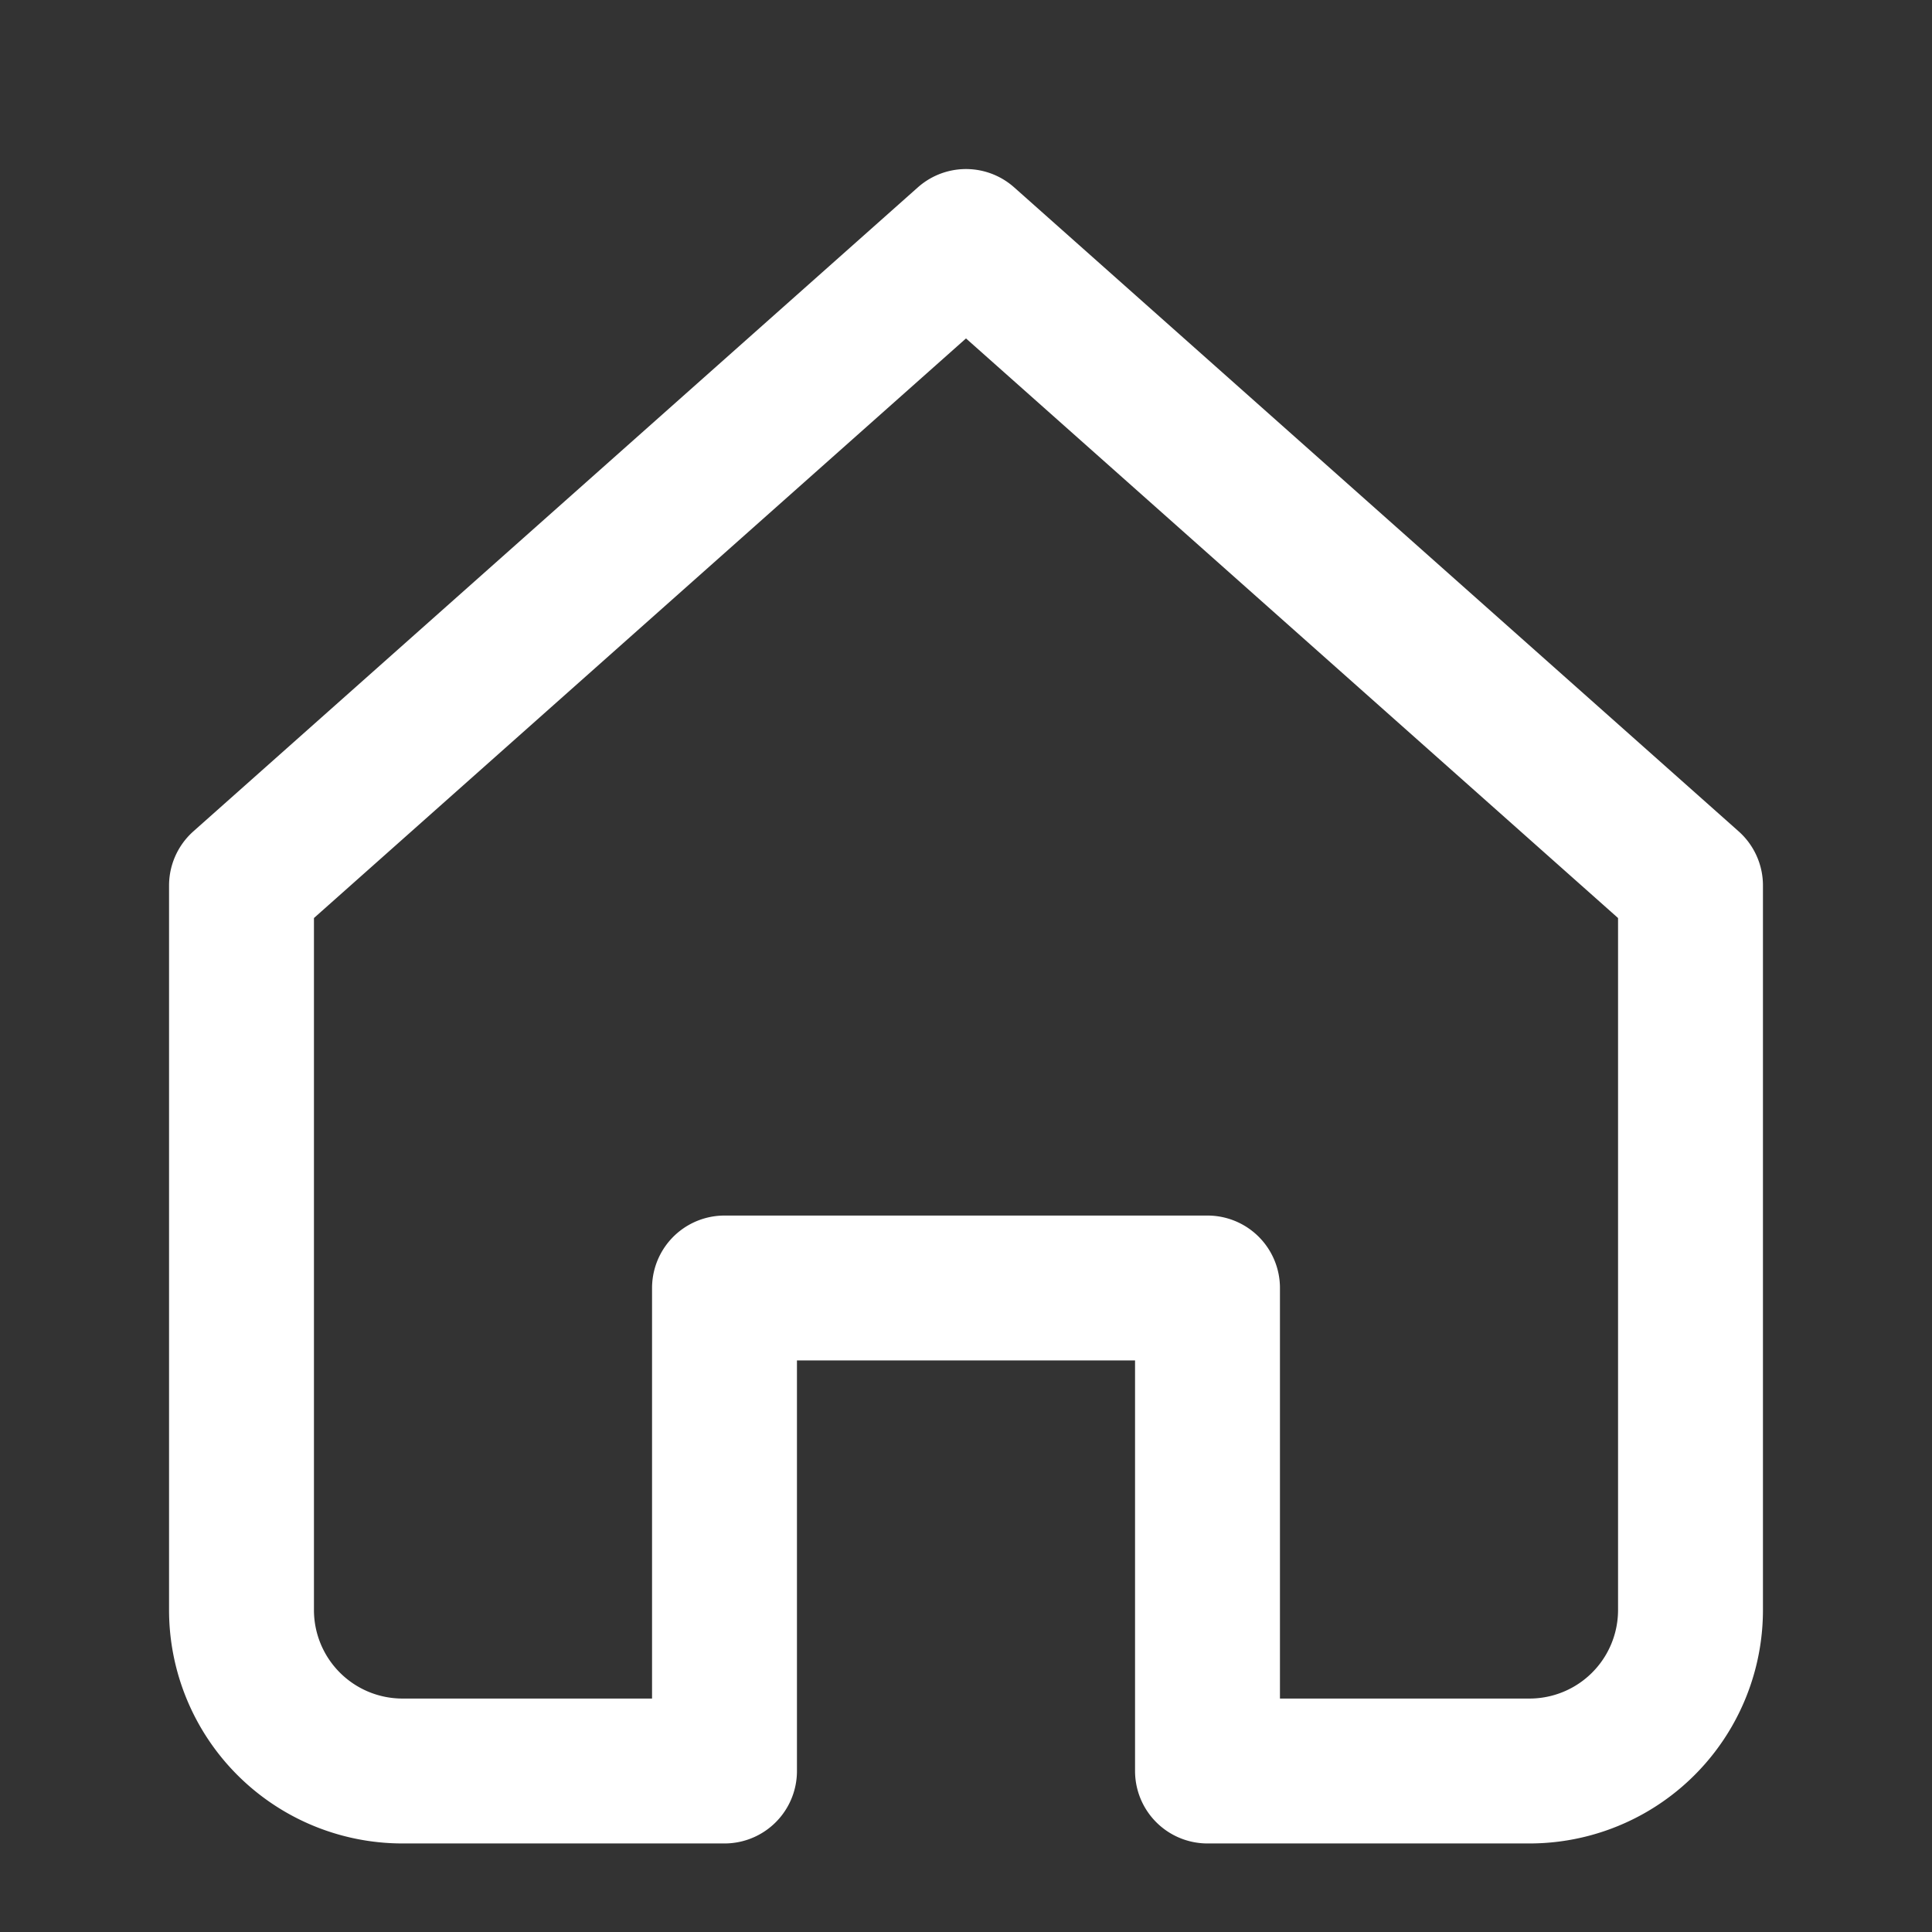
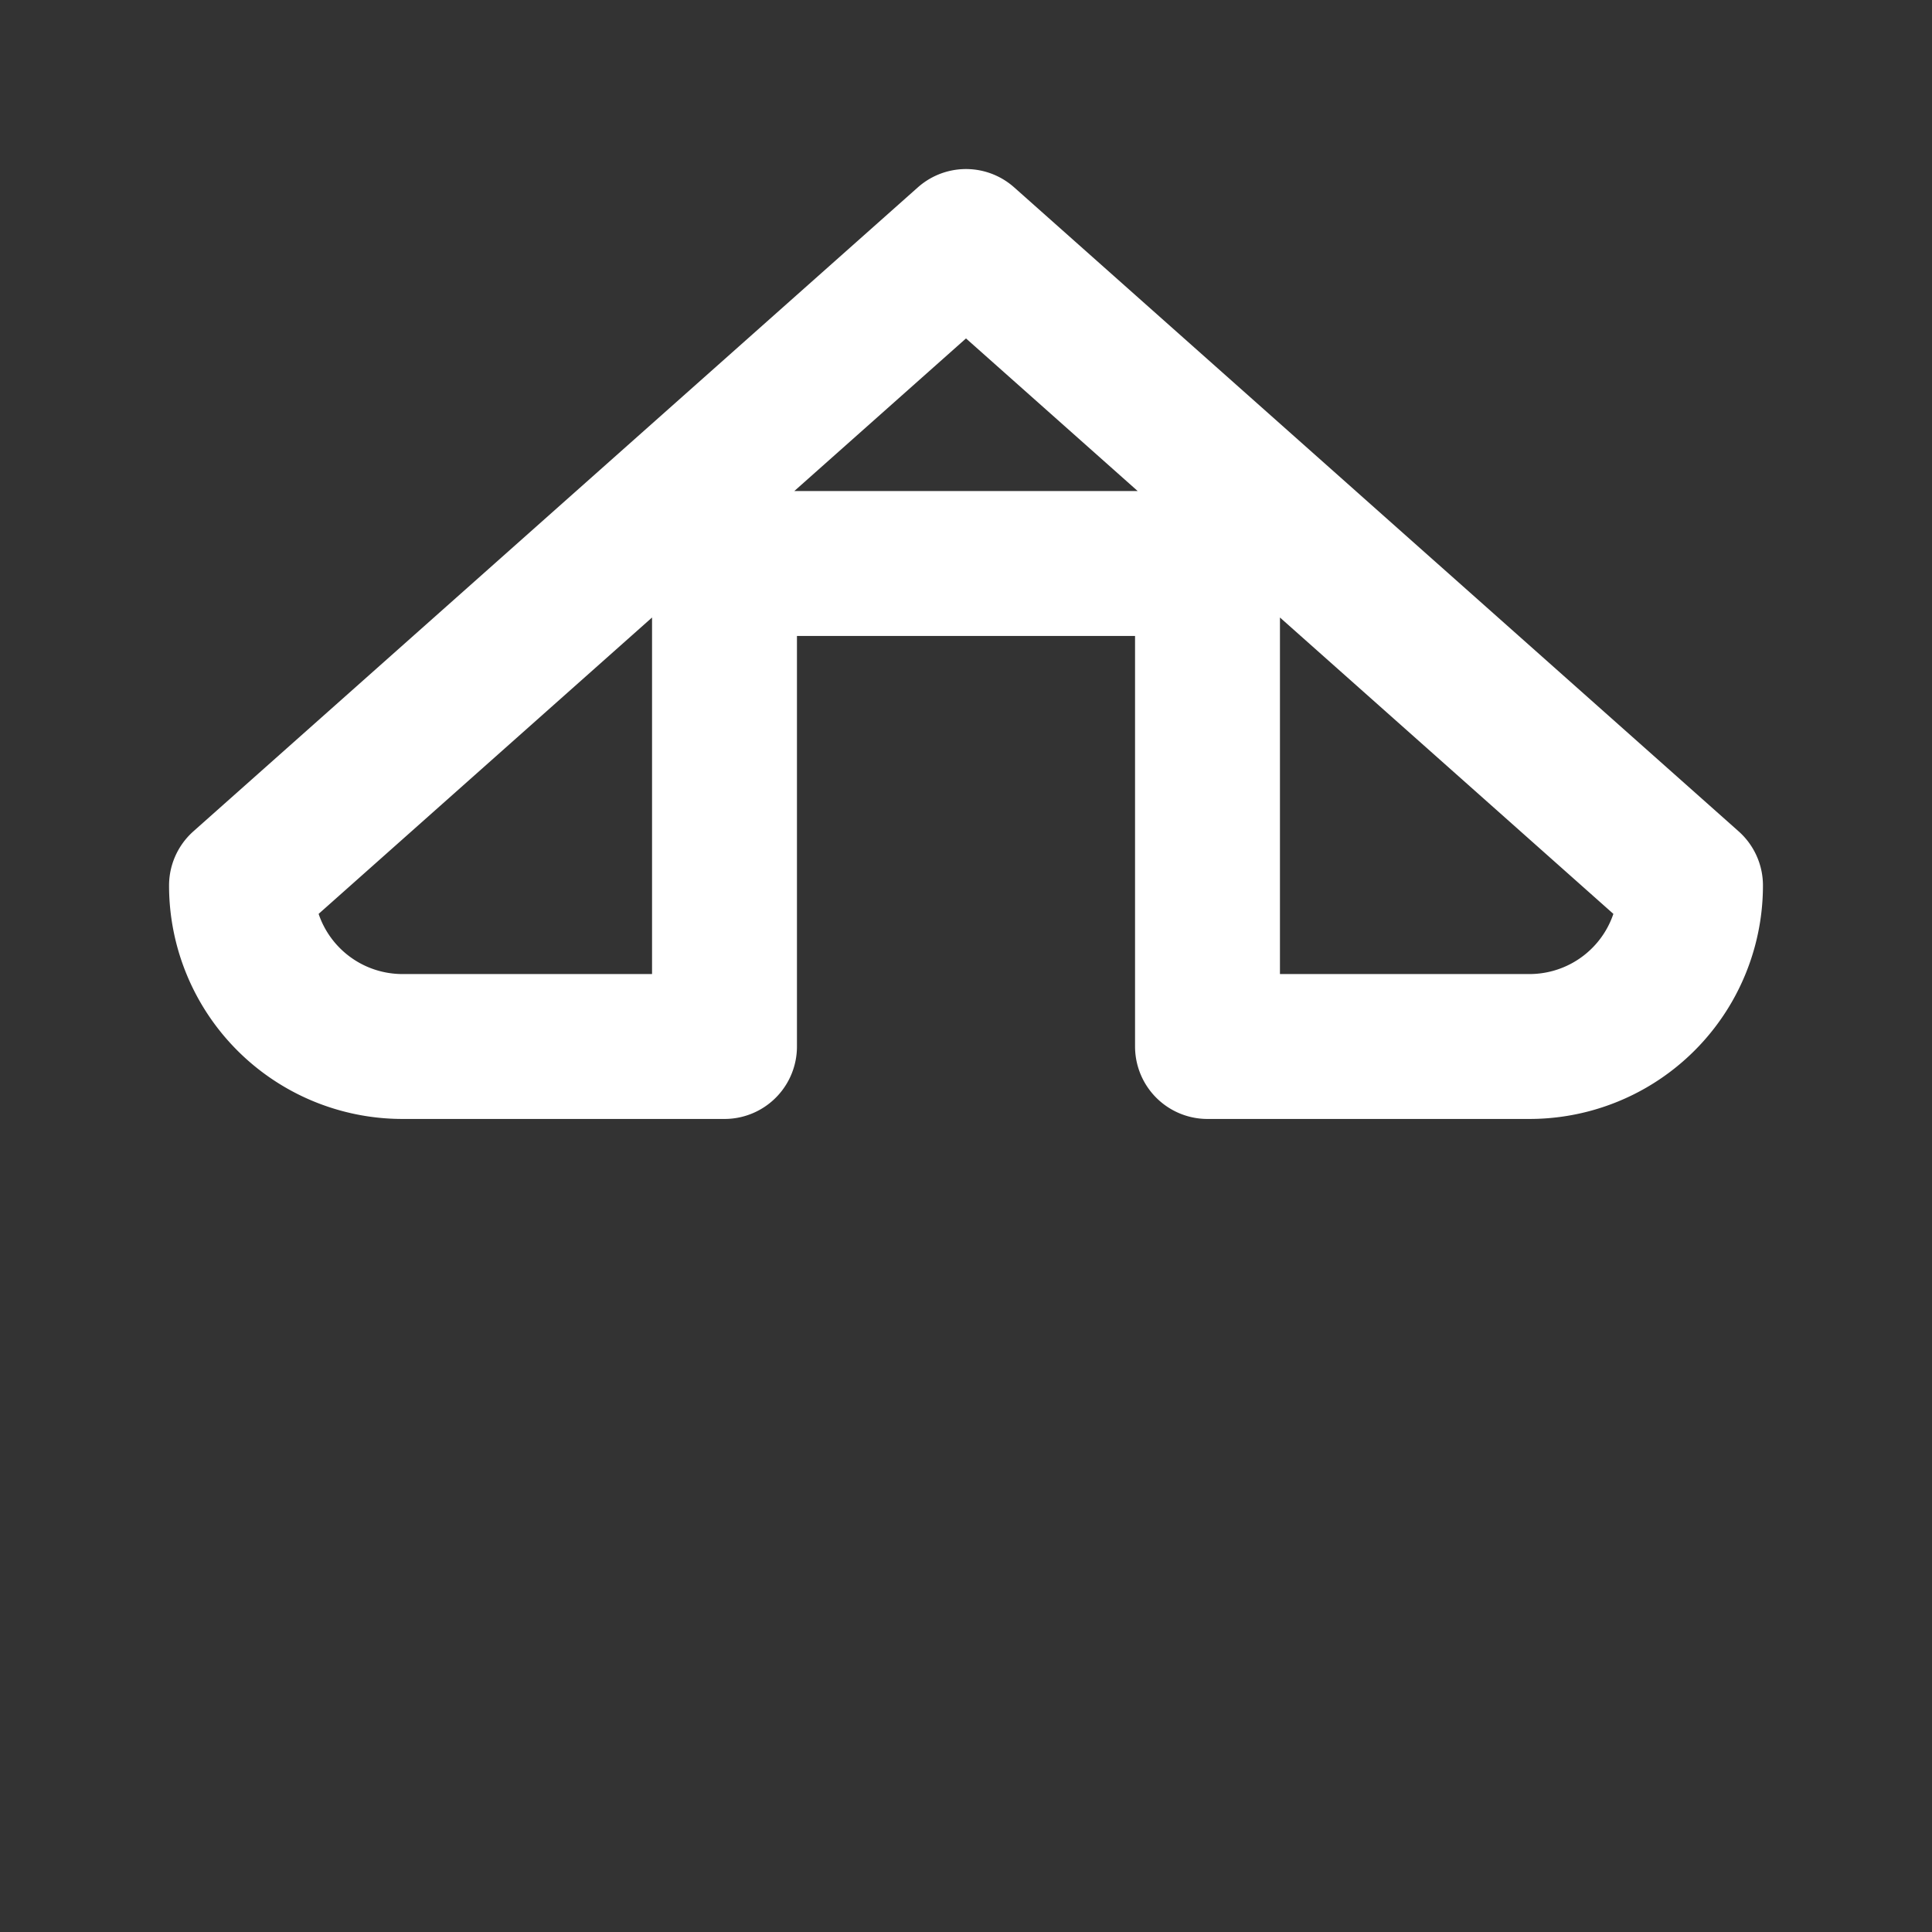
<svg xmlns="http://www.w3.org/2000/svg" role="img" viewBox="0 0 24 24" fill="none" stroke="#FFFFFF" stroke-width="1.8" stroke-linecap="round" stroke-linejoin="round">
  <rect x="0" y="0" width="24" height="24" fill="#333333" stroke="none" />
  <title>Home</title>
  <desc>House outline</desc>
-   <path d="M3 11l9-8 9 8v9a2 2 0 0 1-2 2h-4v-6H9v6H5a2 2 0 0 1-2-2z" />
+   <path d="M3 11l9-8 9 8a2 2 0 0 1-2 2h-4v-6H9v6H5a2 2 0 0 1-2-2z" />
</svg>